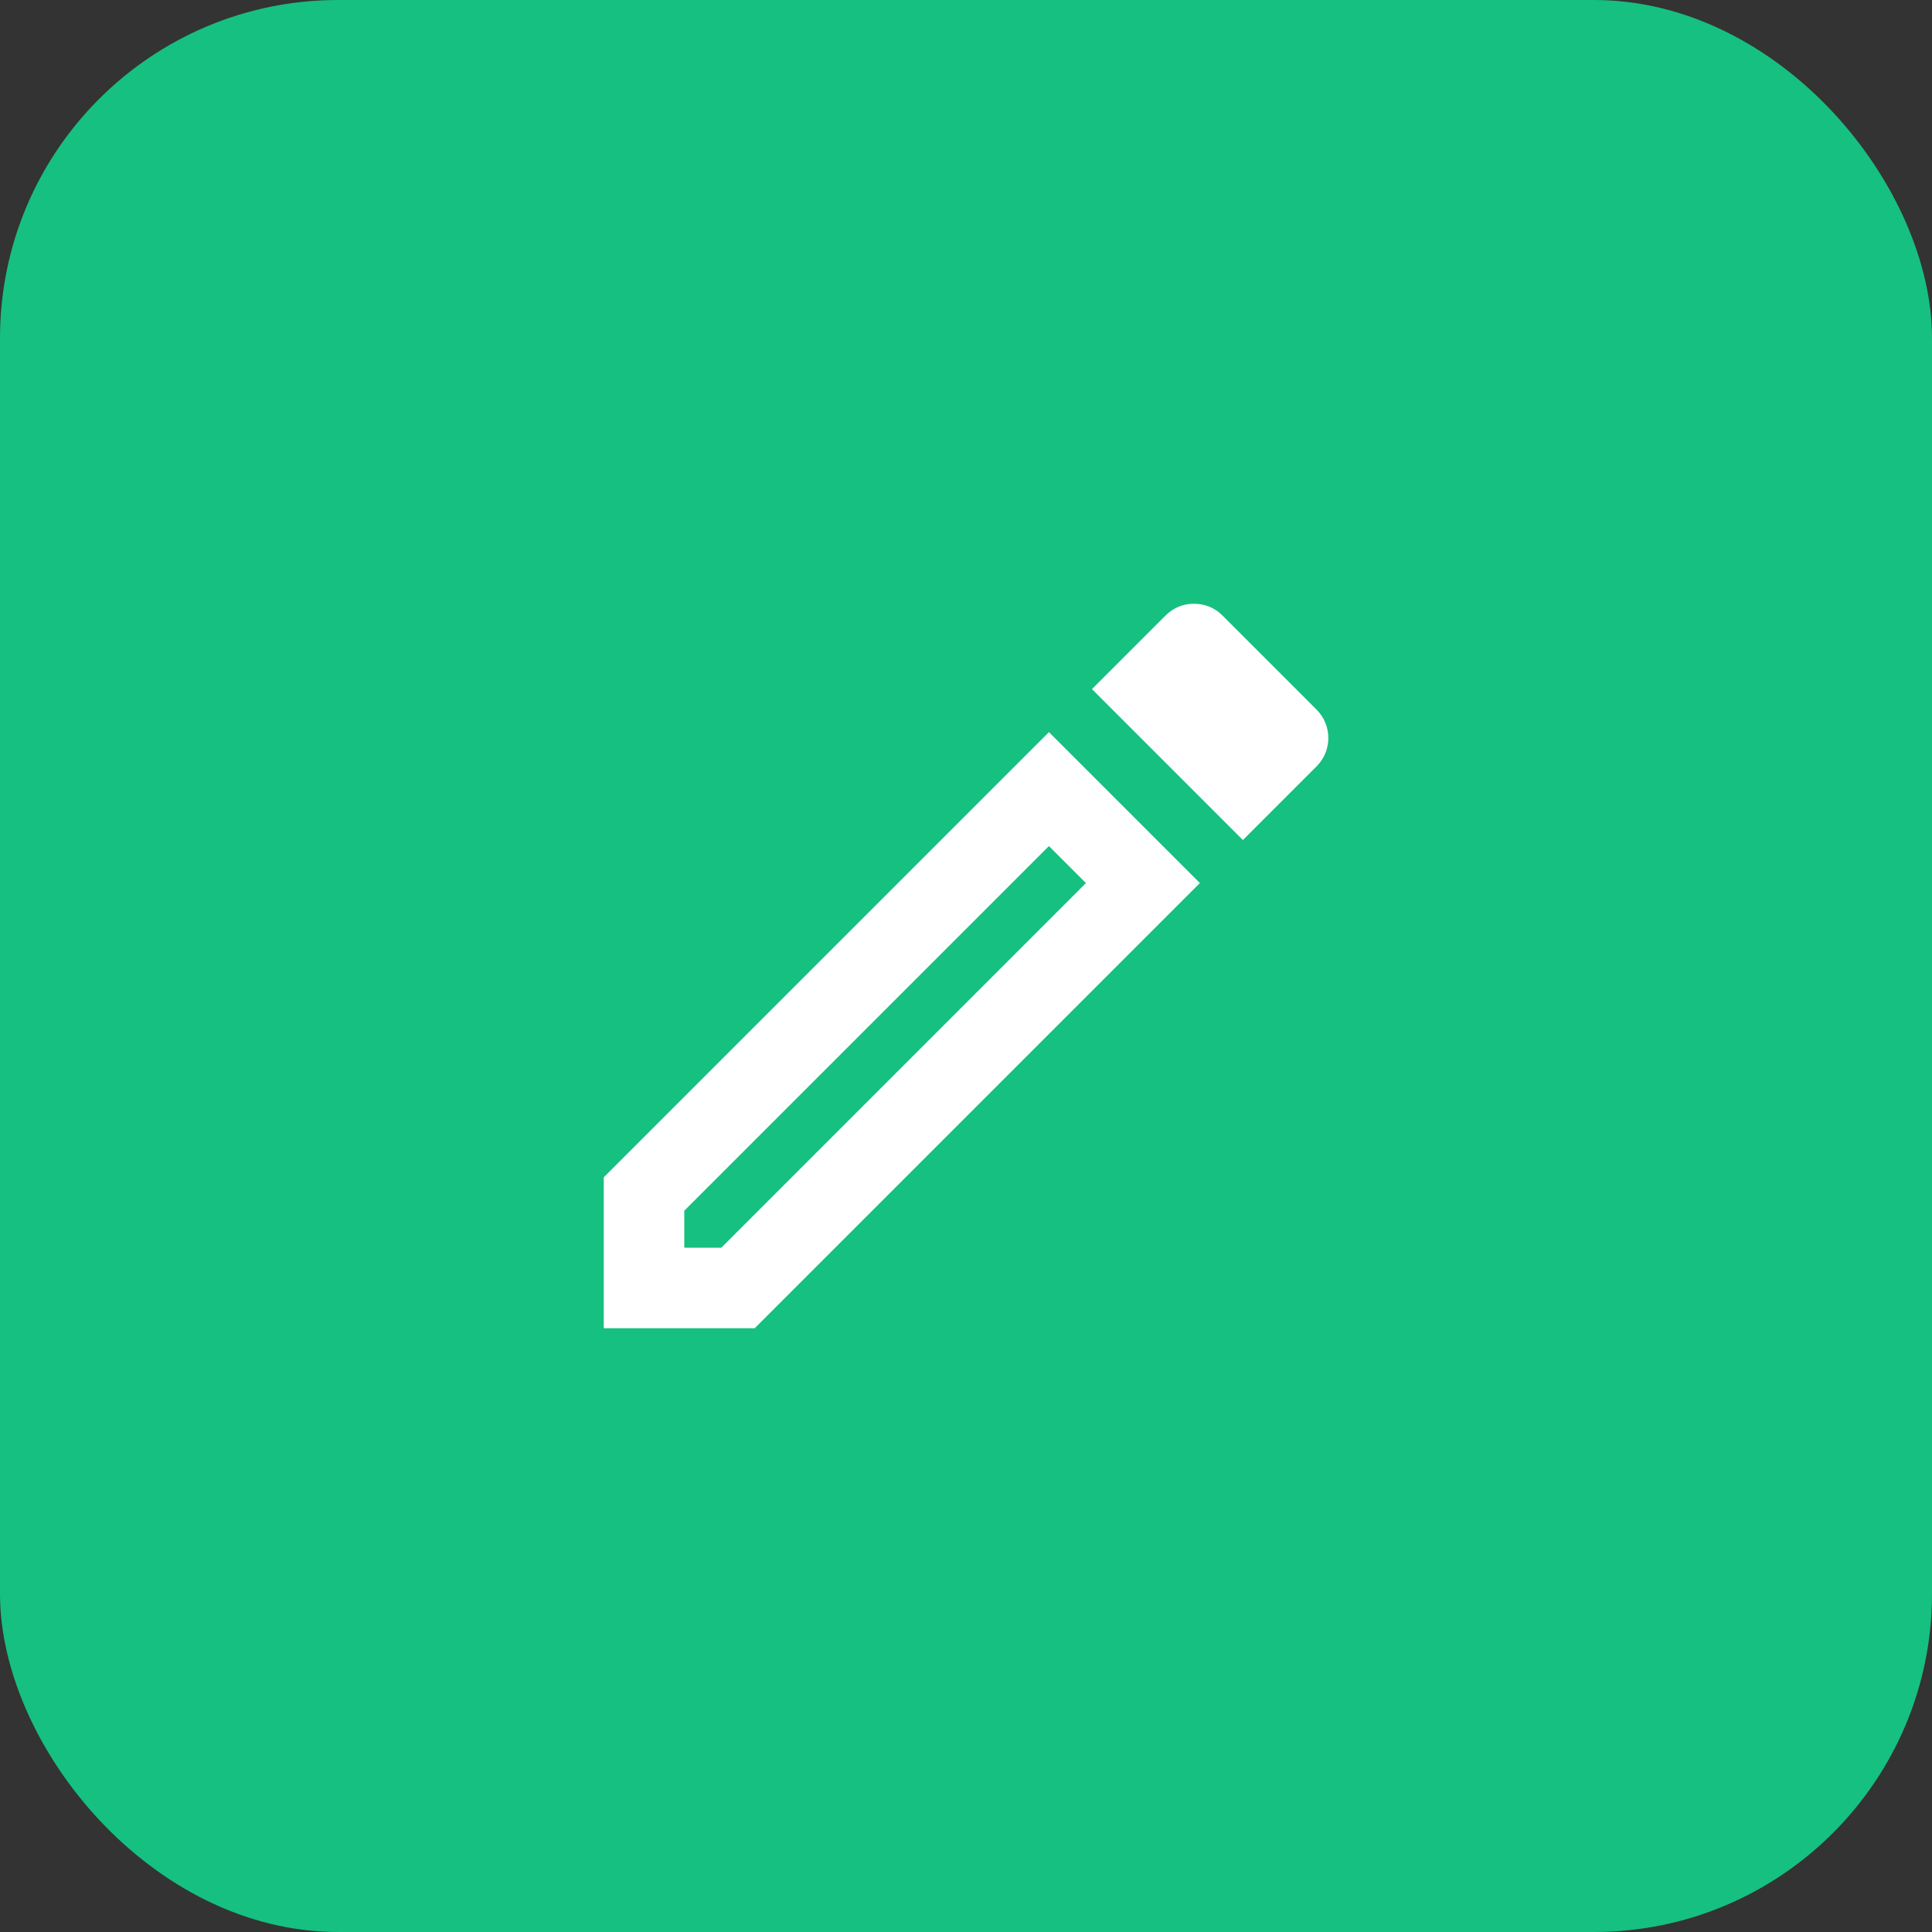
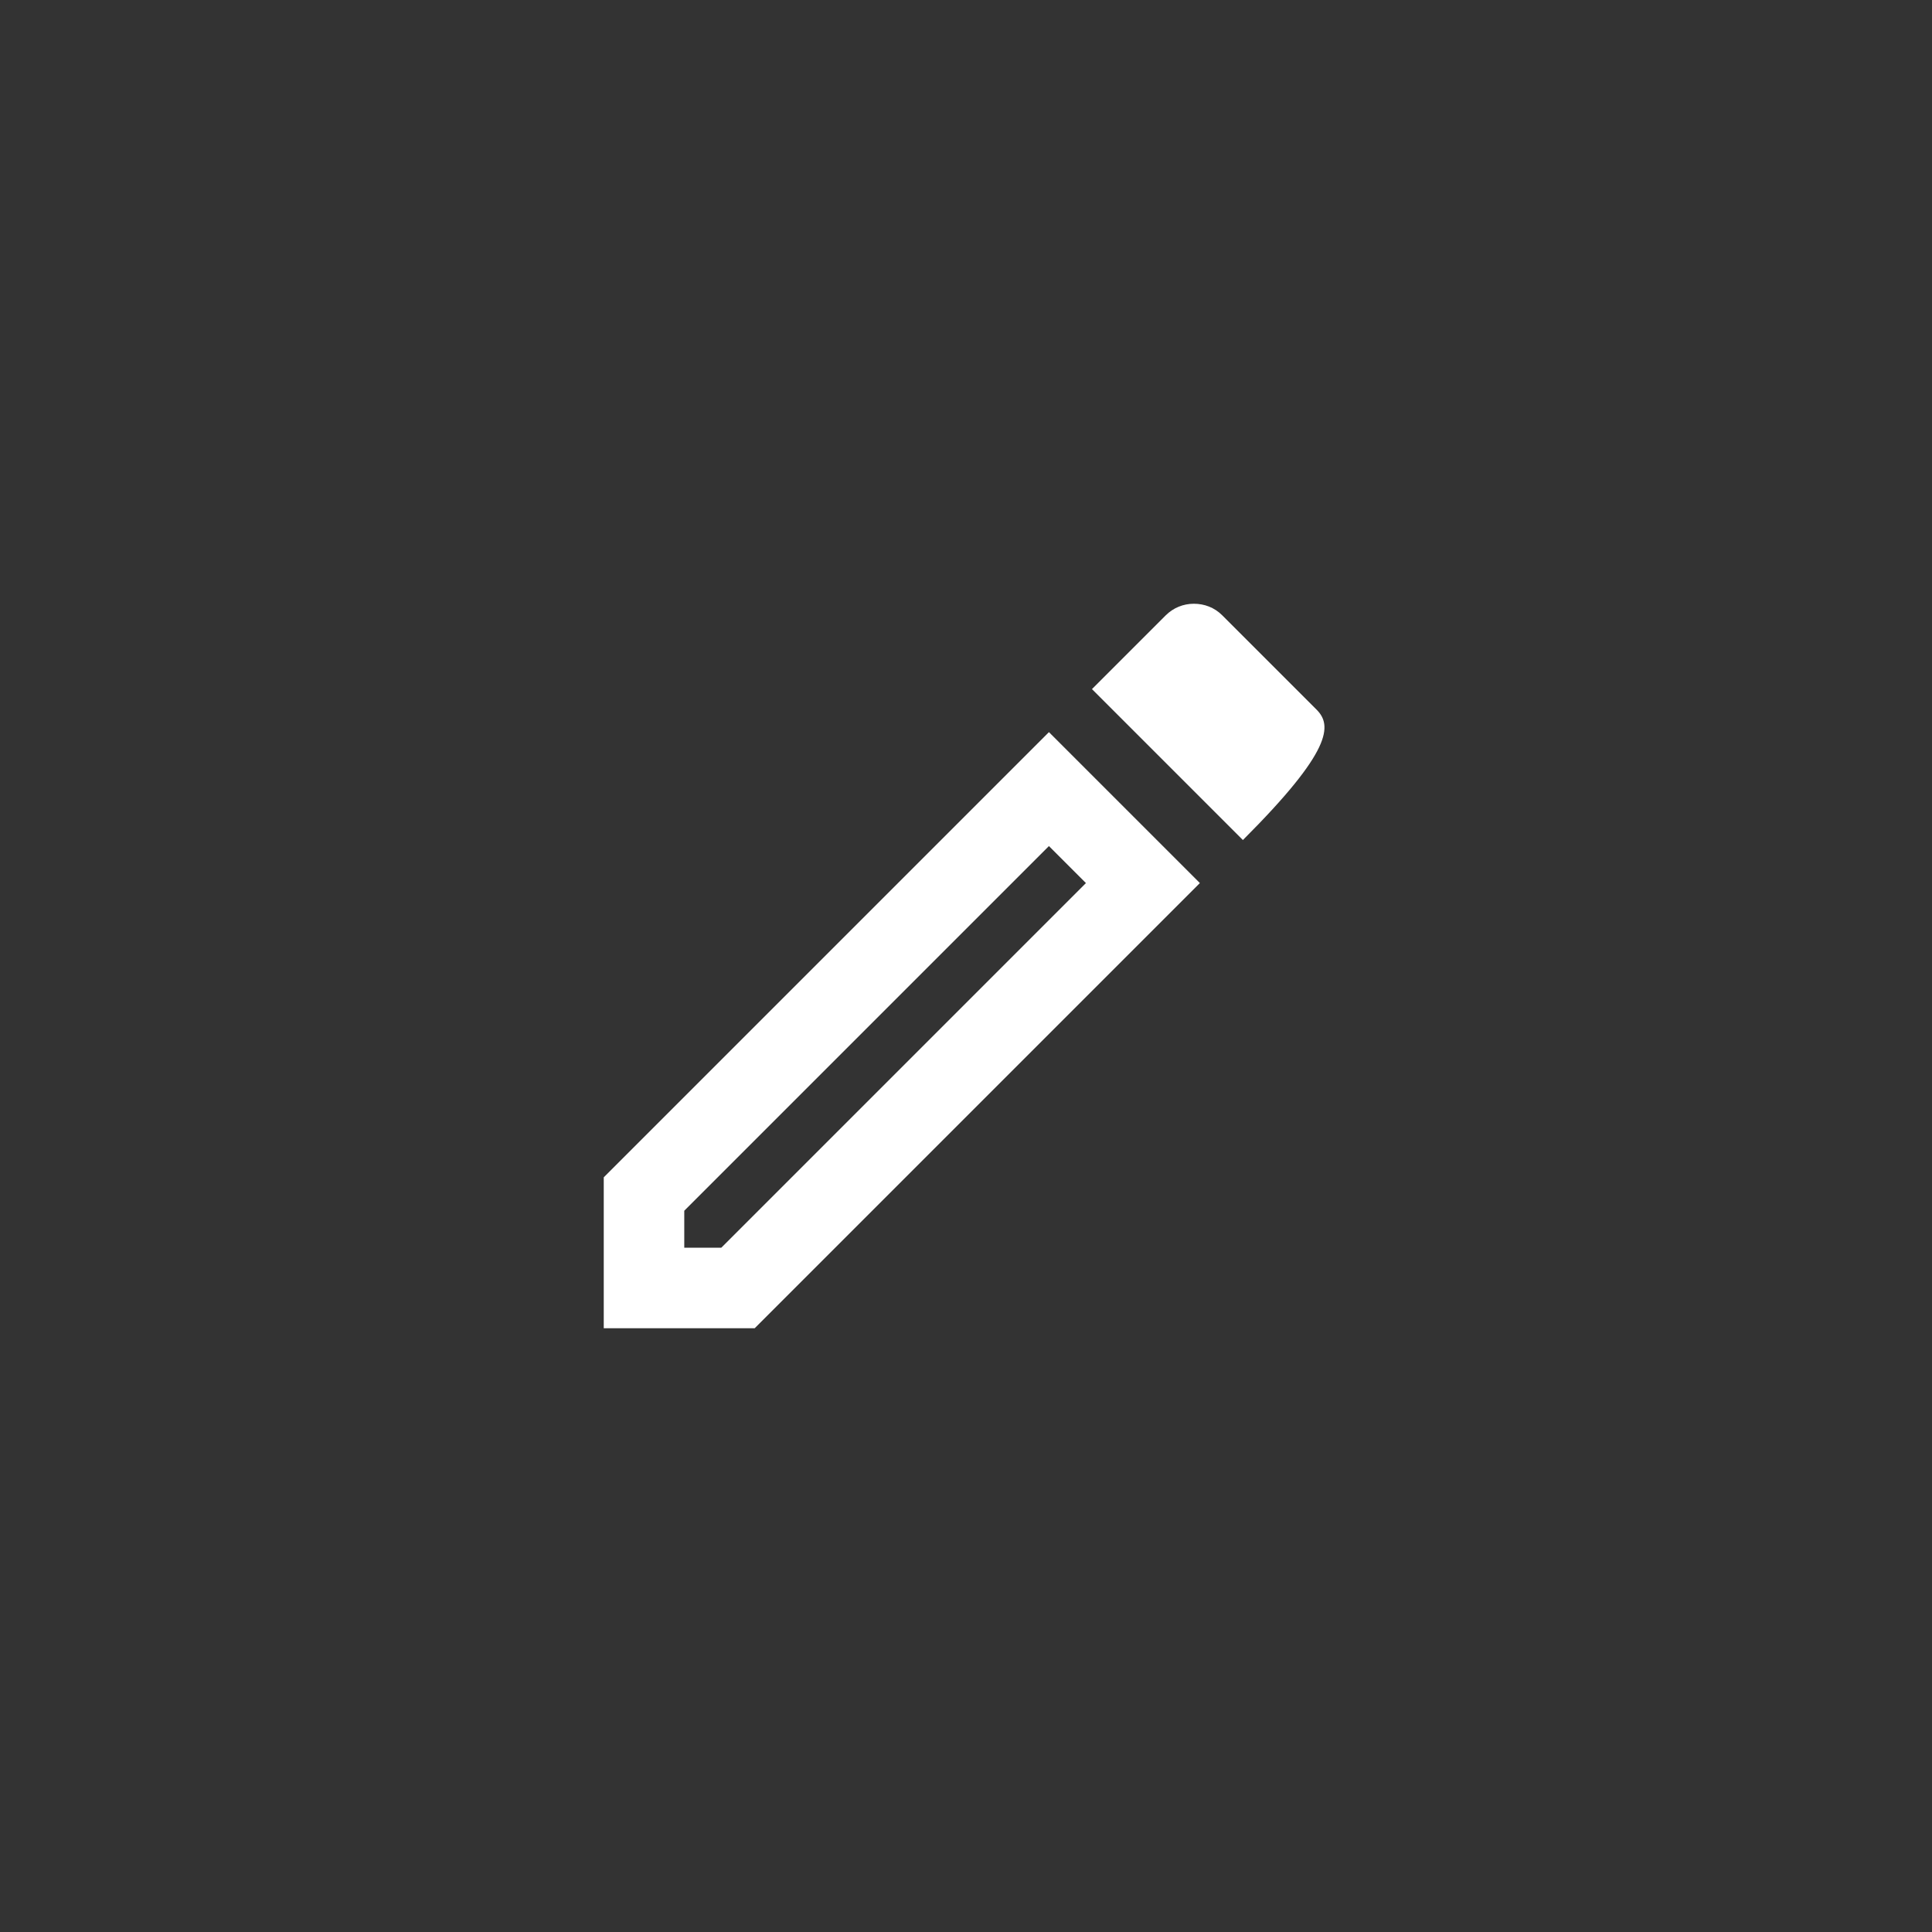
<svg xmlns="http://www.w3.org/2000/svg" width="40" height="40" viewBox="0 0 40 40" fill="none">
  <rect x="0" y="0" width="40" height="40" fill="#333333" stroke="none" />
-   <rect width="40" height="40" rx="7" fill="#16C080" />
-   <path d="M12.5 24.375V27.5H15.625L24.842 18.283L21.717 15.158L12.5 24.375ZM14.933 25.833H14.167V25.067L21.717 17.517L22.483 18.283L14.933 25.833ZM27.258 14.692L25.308 12.742C25.142 12.575 24.933 12.5 24.717 12.5C24.5 12.5 24.292 12.583 24.133 12.742L22.608 14.267L25.733 17.392L27.258 15.867C27.583 15.542 27.583 15.017 27.258 14.692Z" fill="white" />
+   <path d="M12.5 24.375V27.5H15.625L24.842 18.283L21.717 15.158L12.5 24.375ZM14.933 25.833H14.167V25.067L21.717 17.517L22.483 18.283L14.933 25.833ZM27.258 14.692L25.308 12.742C25.142 12.575 24.933 12.5 24.717 12.5C24.5 12.5 24.292 12.583 24.133 12.742L22.608 14.267L25.733 17.392C27.583 15.542 27.583 15.017 27.258 14.692Z" fill="white" />
</svg>